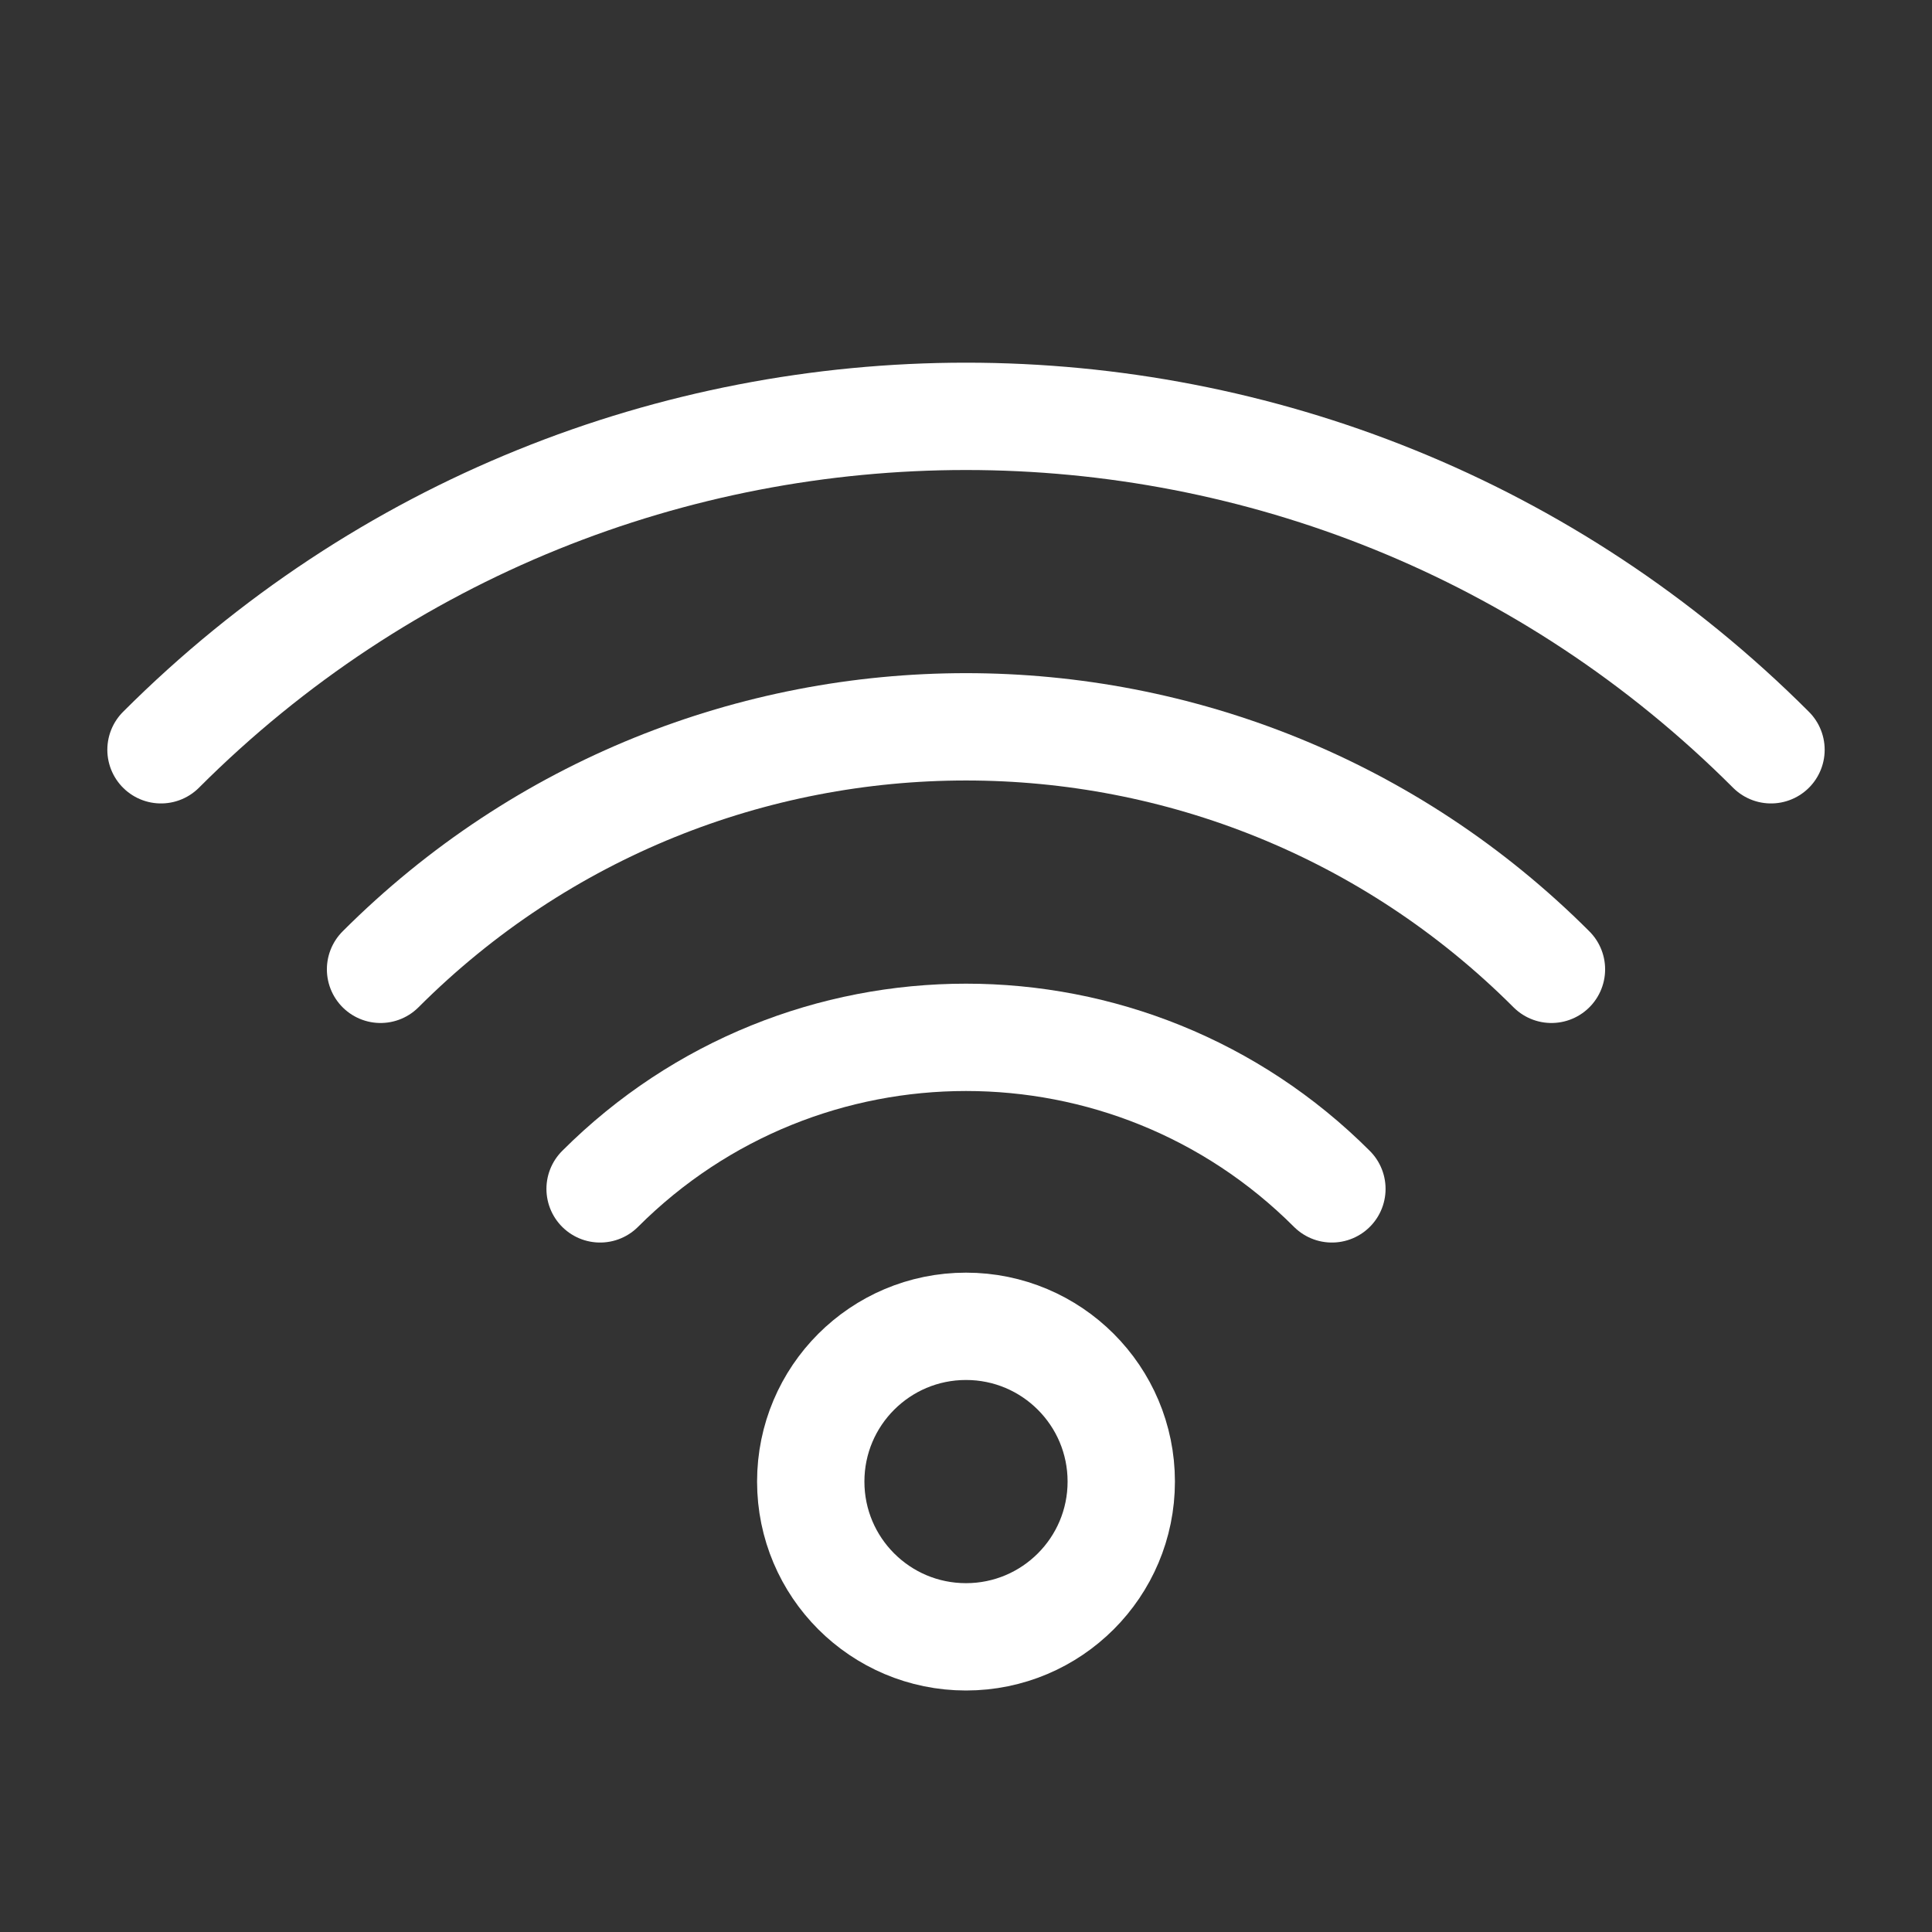
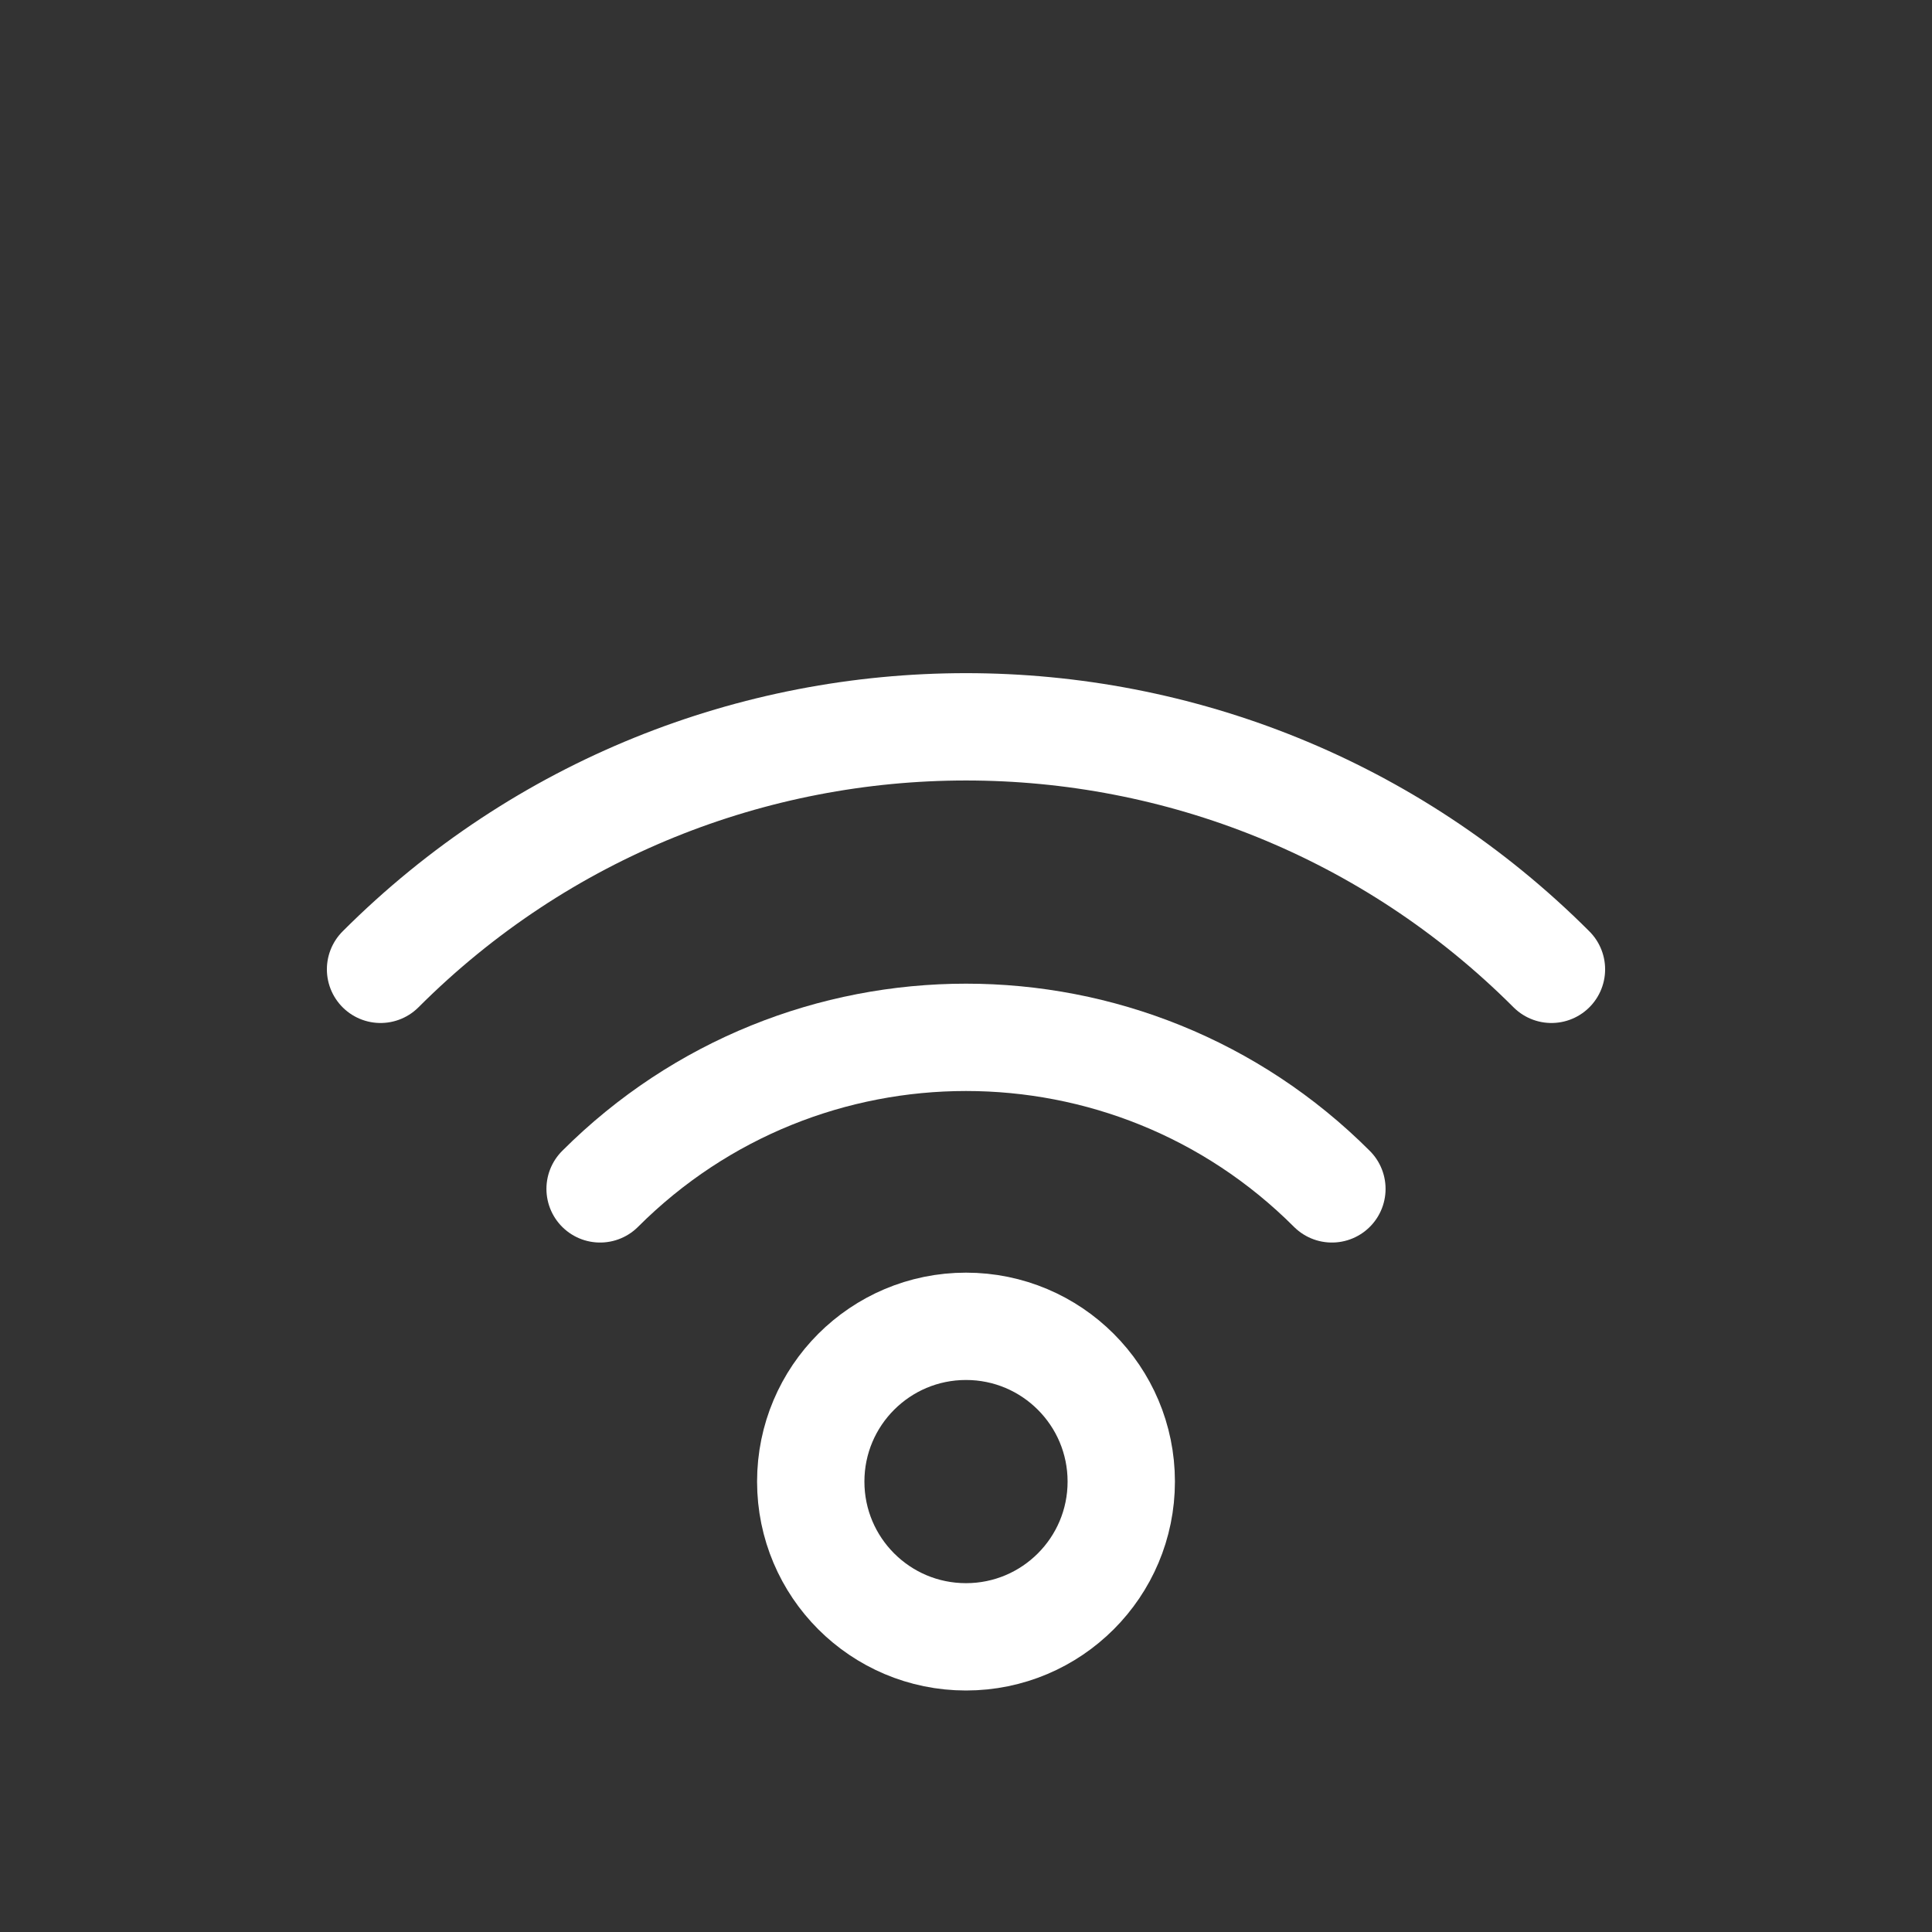
<svg xmlns="http://www.w3.org/2000/svg" width="36" height="36" viewBox="0 0 36 36" fill="none">
  <rect x="0" y="0" width="36" height="36" fill="#333333" stroke="none" />
  <path d="M18 30.5C19.598 30.5 20.893 29.205 20.893 27.607C20.893 26.009 19.598 24.714 18 24.714C16.402 24.714 15.107 26.009 15.107 27.607C15.107 29.205 16.402 30.5 18 30.5Z" stroke="white" stroke-width="2" />
  <path d="M24.818 22.153C21.053 18.388 14.948 18.388 11.182 22.153" stroke="white" stroke-width="2" stroke-linecap="round" />
  <path d="M28.909 18.062C22.884 12.037 13.116 12.037 7.091 18.062" stroke="white" stroke-width="2" stroke-linecap="round" />
-   <path d="M33 13.971C24.716 5.687 11.284 5.687 3 13.971" stroke="white" stroke-width="2" stroke-linecap="round" />
</svg>